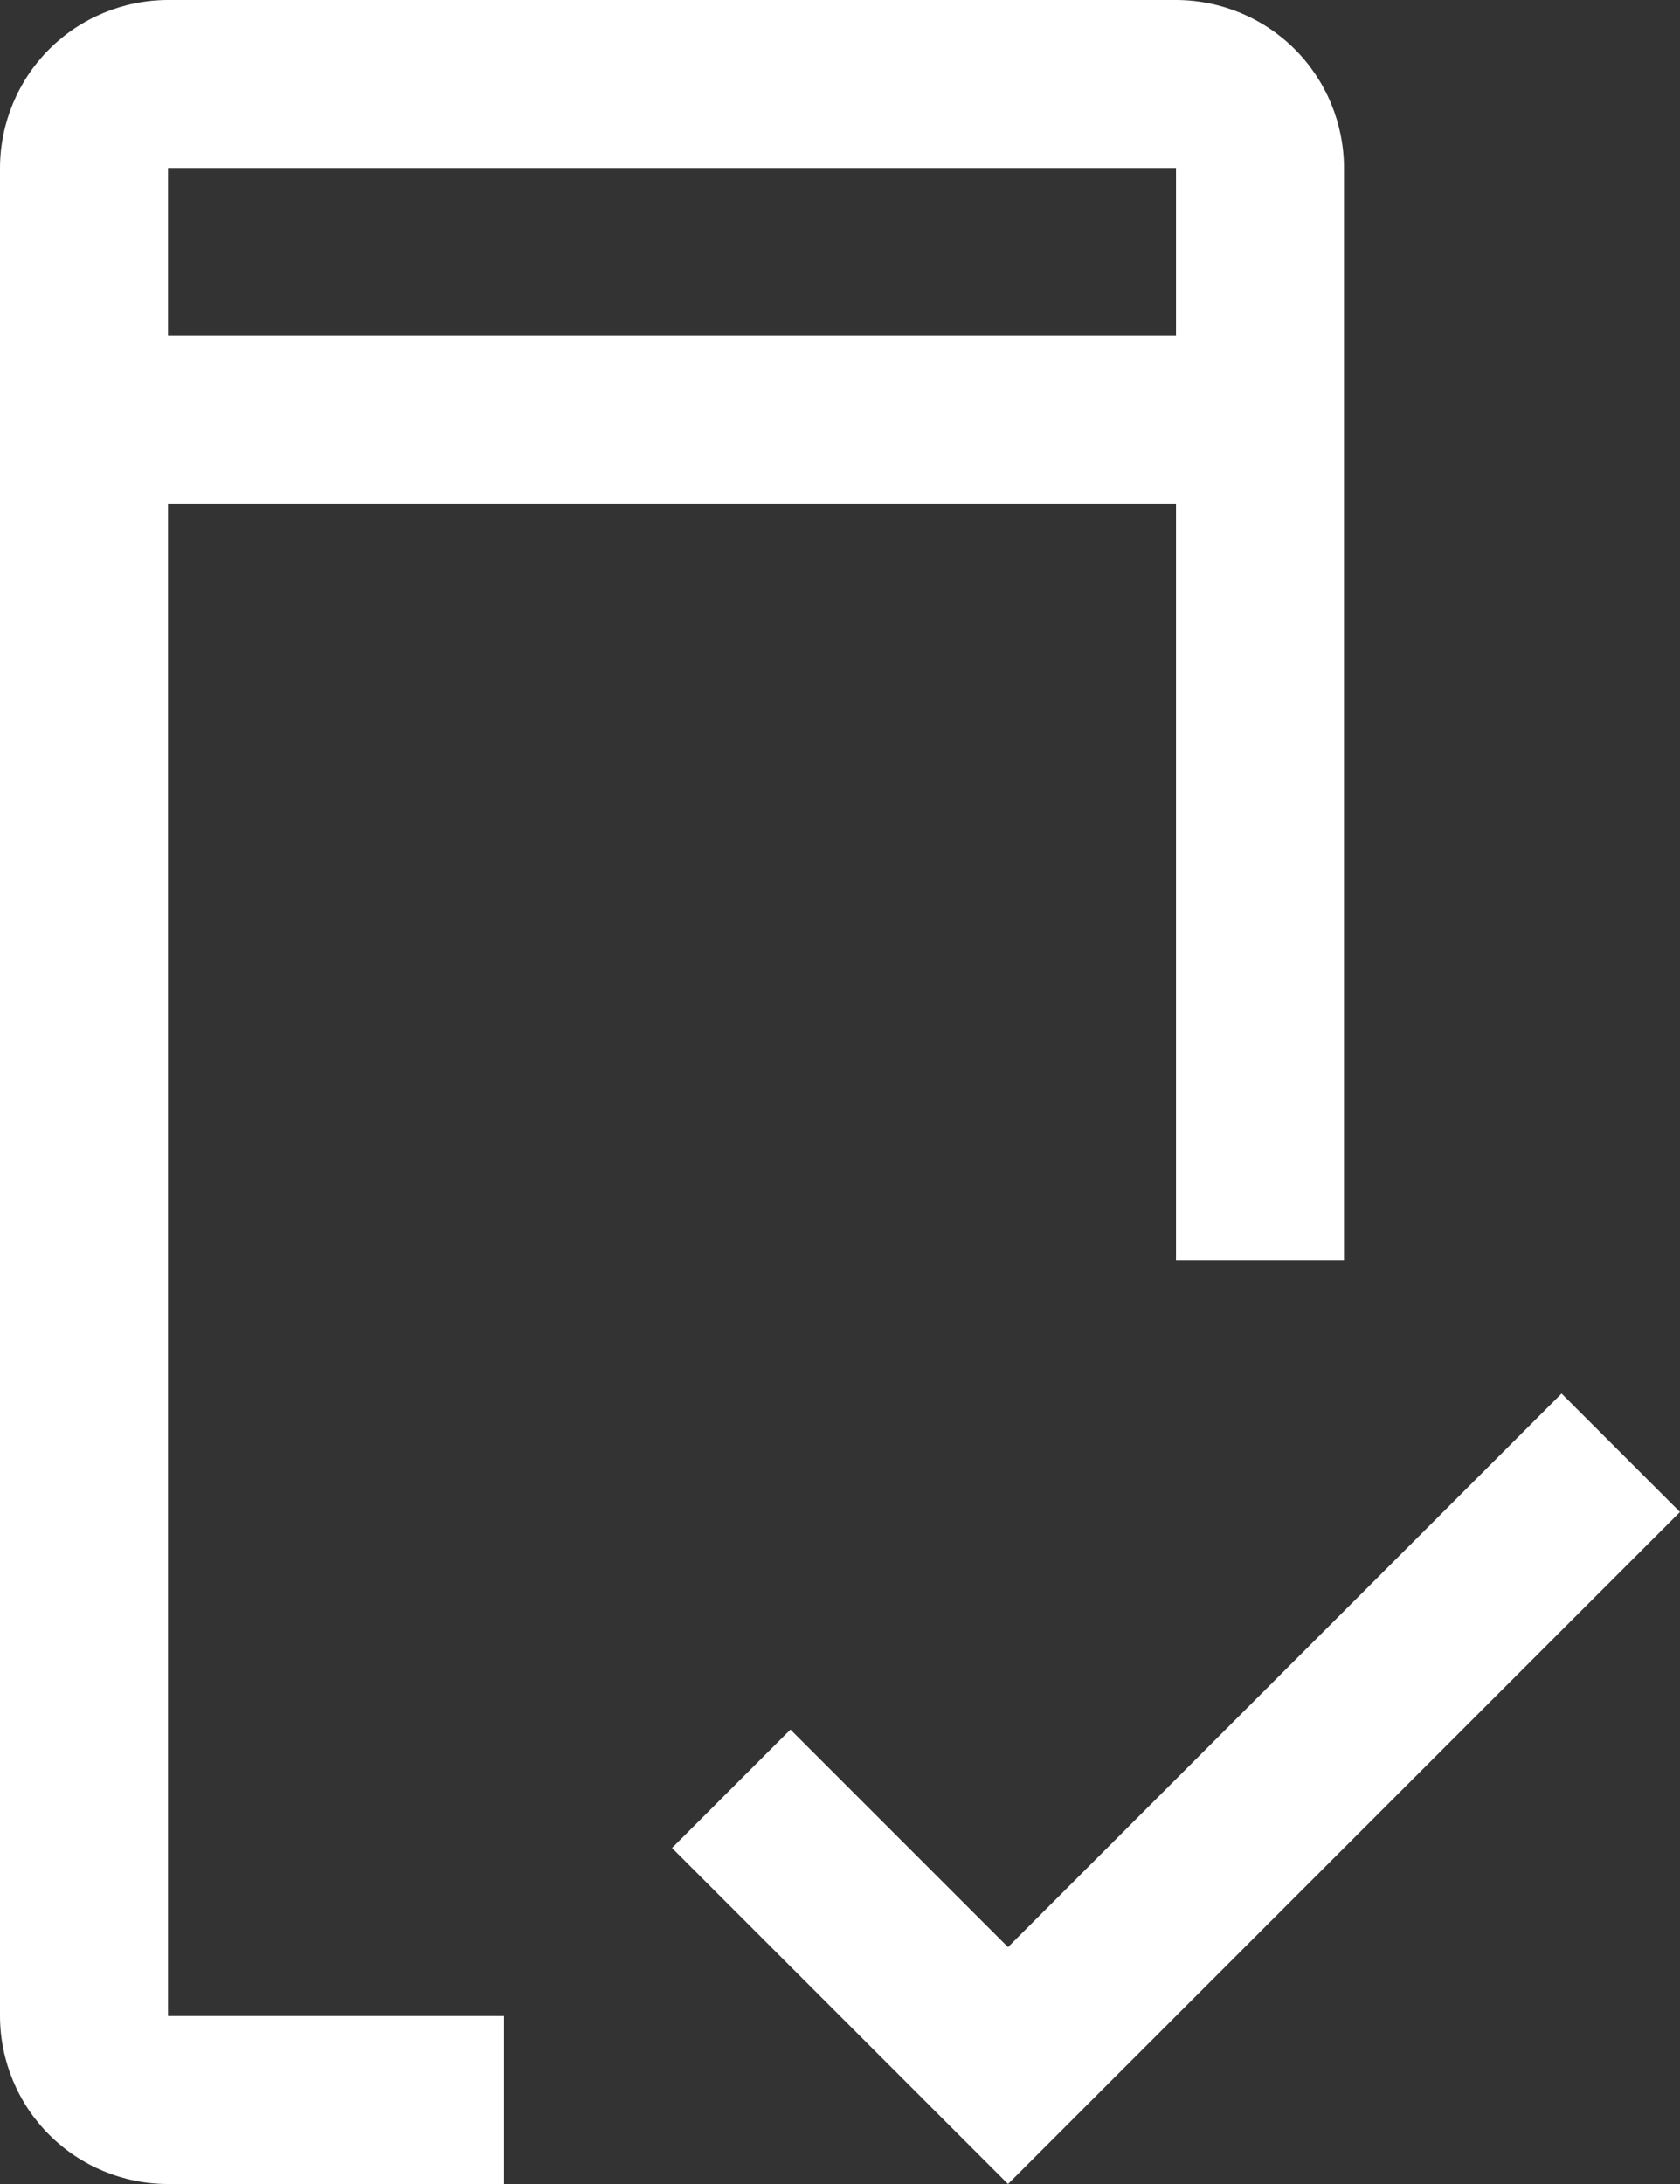
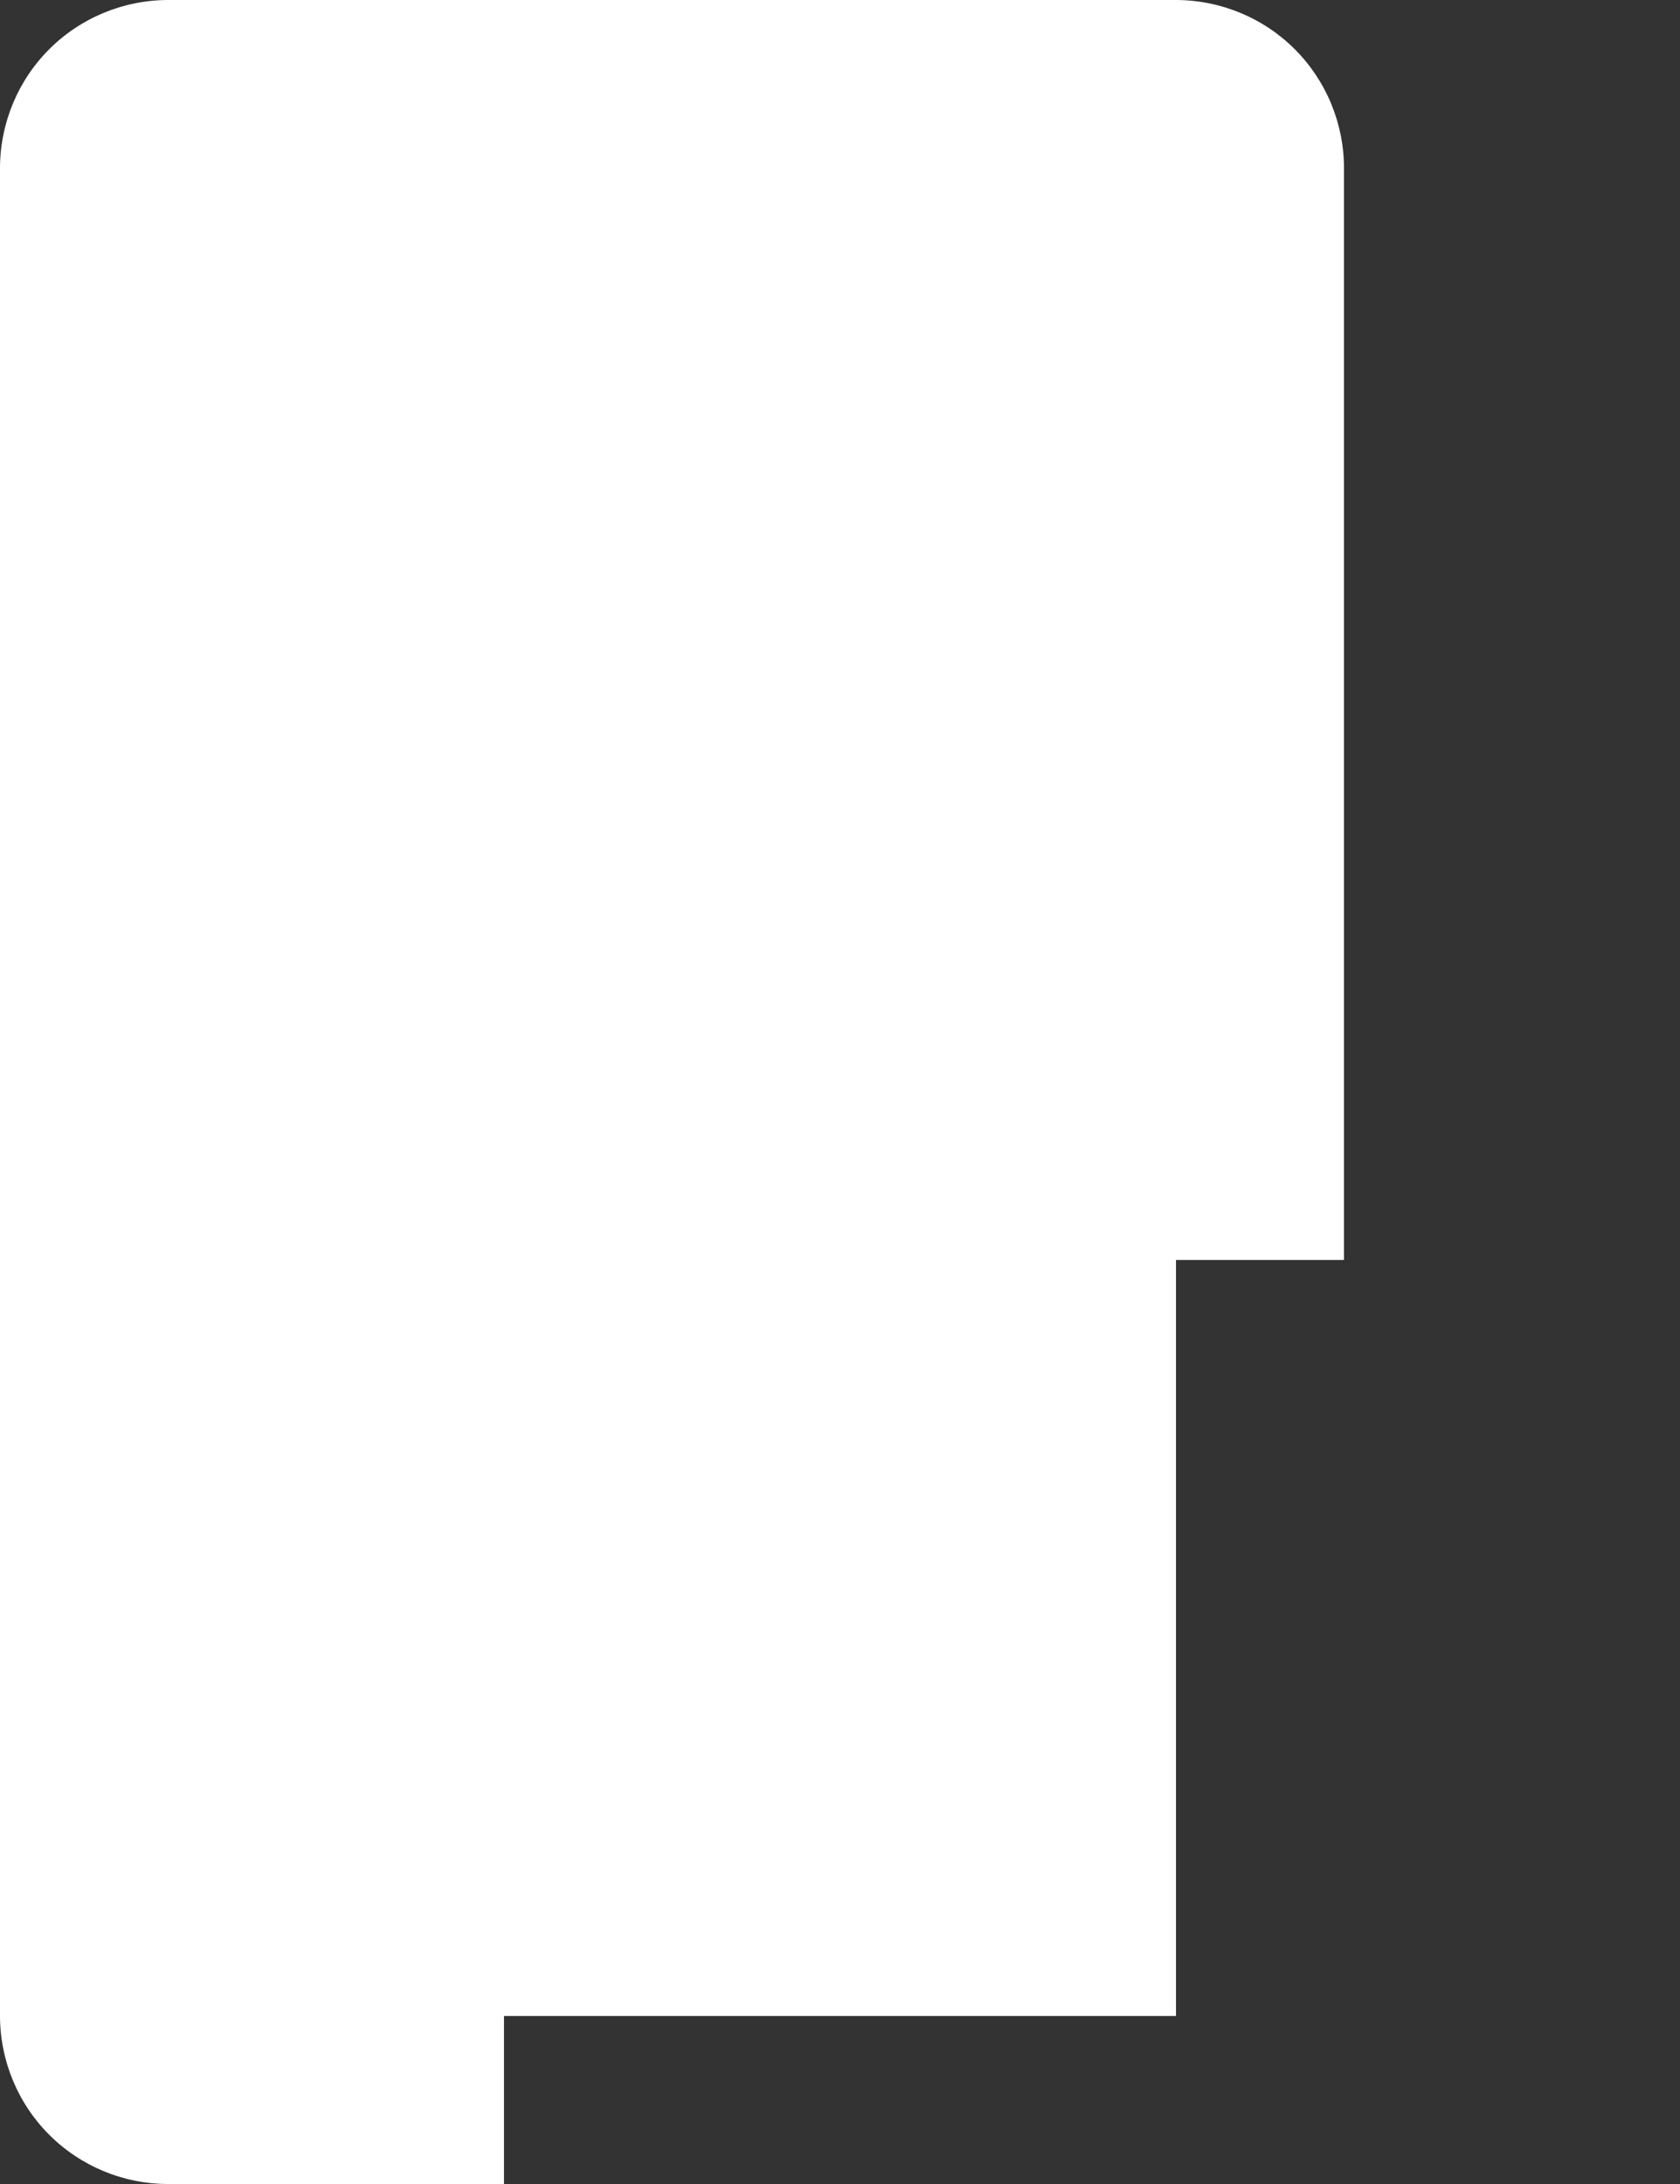
<svg xmlns="http://www.w3.org/2000/svg" width="20" height="26" viewBox="0 0 20 26" fill="none">
  <rect x="0" y="0" width="20" height="26" fill="#333333" stroke="none" />
-   <path d="M12 23.18L9.41 20.59L8 22L12 26L20 18L18.59 16.59L12 23.18Z" fill="white" />
-   <path d="M2 24V6H14V15H16V2C15.999 1.47 15.789 0.961 15.414 0.586C15.039 0.211 14.53 0.001 14 0H2C1.47 0.001 0.961 0.211 0.586 0.586C0.211 0.961 0.001 1.47 0 2V24C0.001 24.53 0.211 25.039 0.586 25.414C0.961 25.789 1.47 26 2 26H6V24H2ZM2 2H14V4H2V2Z" fill="white" />
+   <path d="M2 24V6H14V15H16V2C15.999 1.47 15.789 0.961 15.414 0.586C15.039 0.211 14.53 0.001 14 0H2C1.47 0.001 0.961 0.211 0.586 0.586C0.211 0.961 0.001 1.47 0 2V24C0.001 24.53 0.211 25.039 0.586 25.414C0.961 25.789 1.47 26 2 26H6V24H2ZH14V4H2V2Z" fill="white" />
</svg>